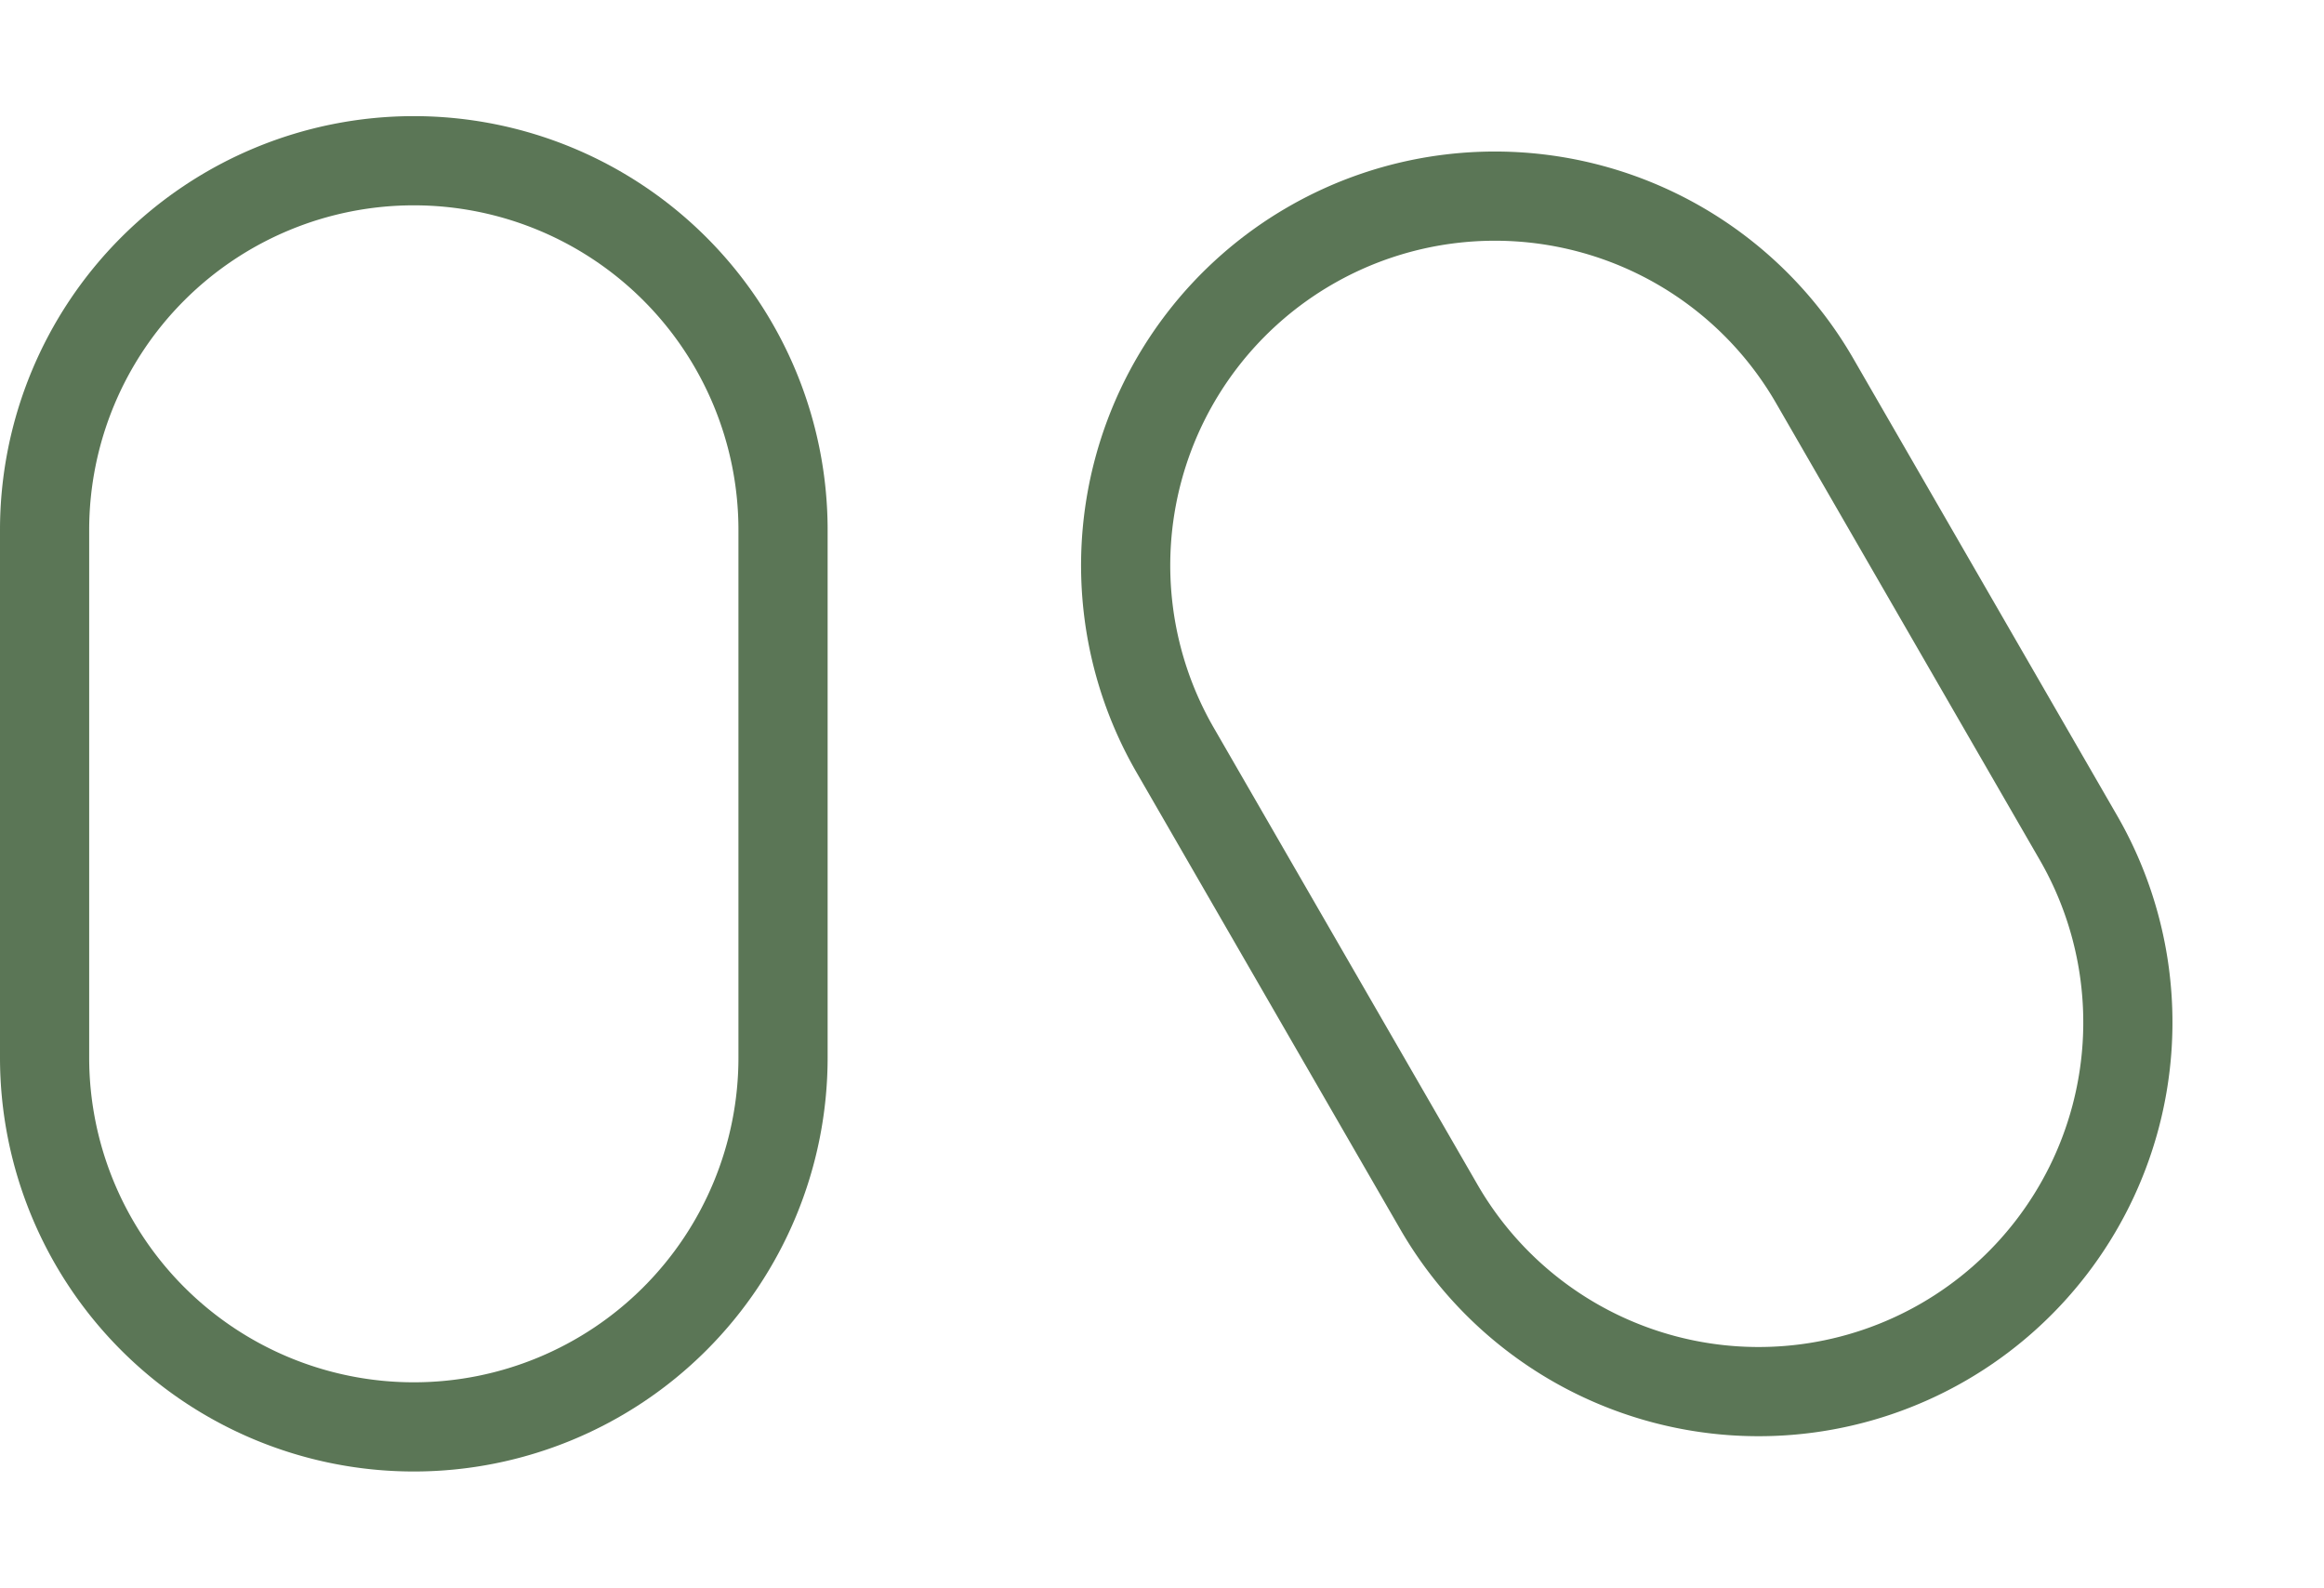
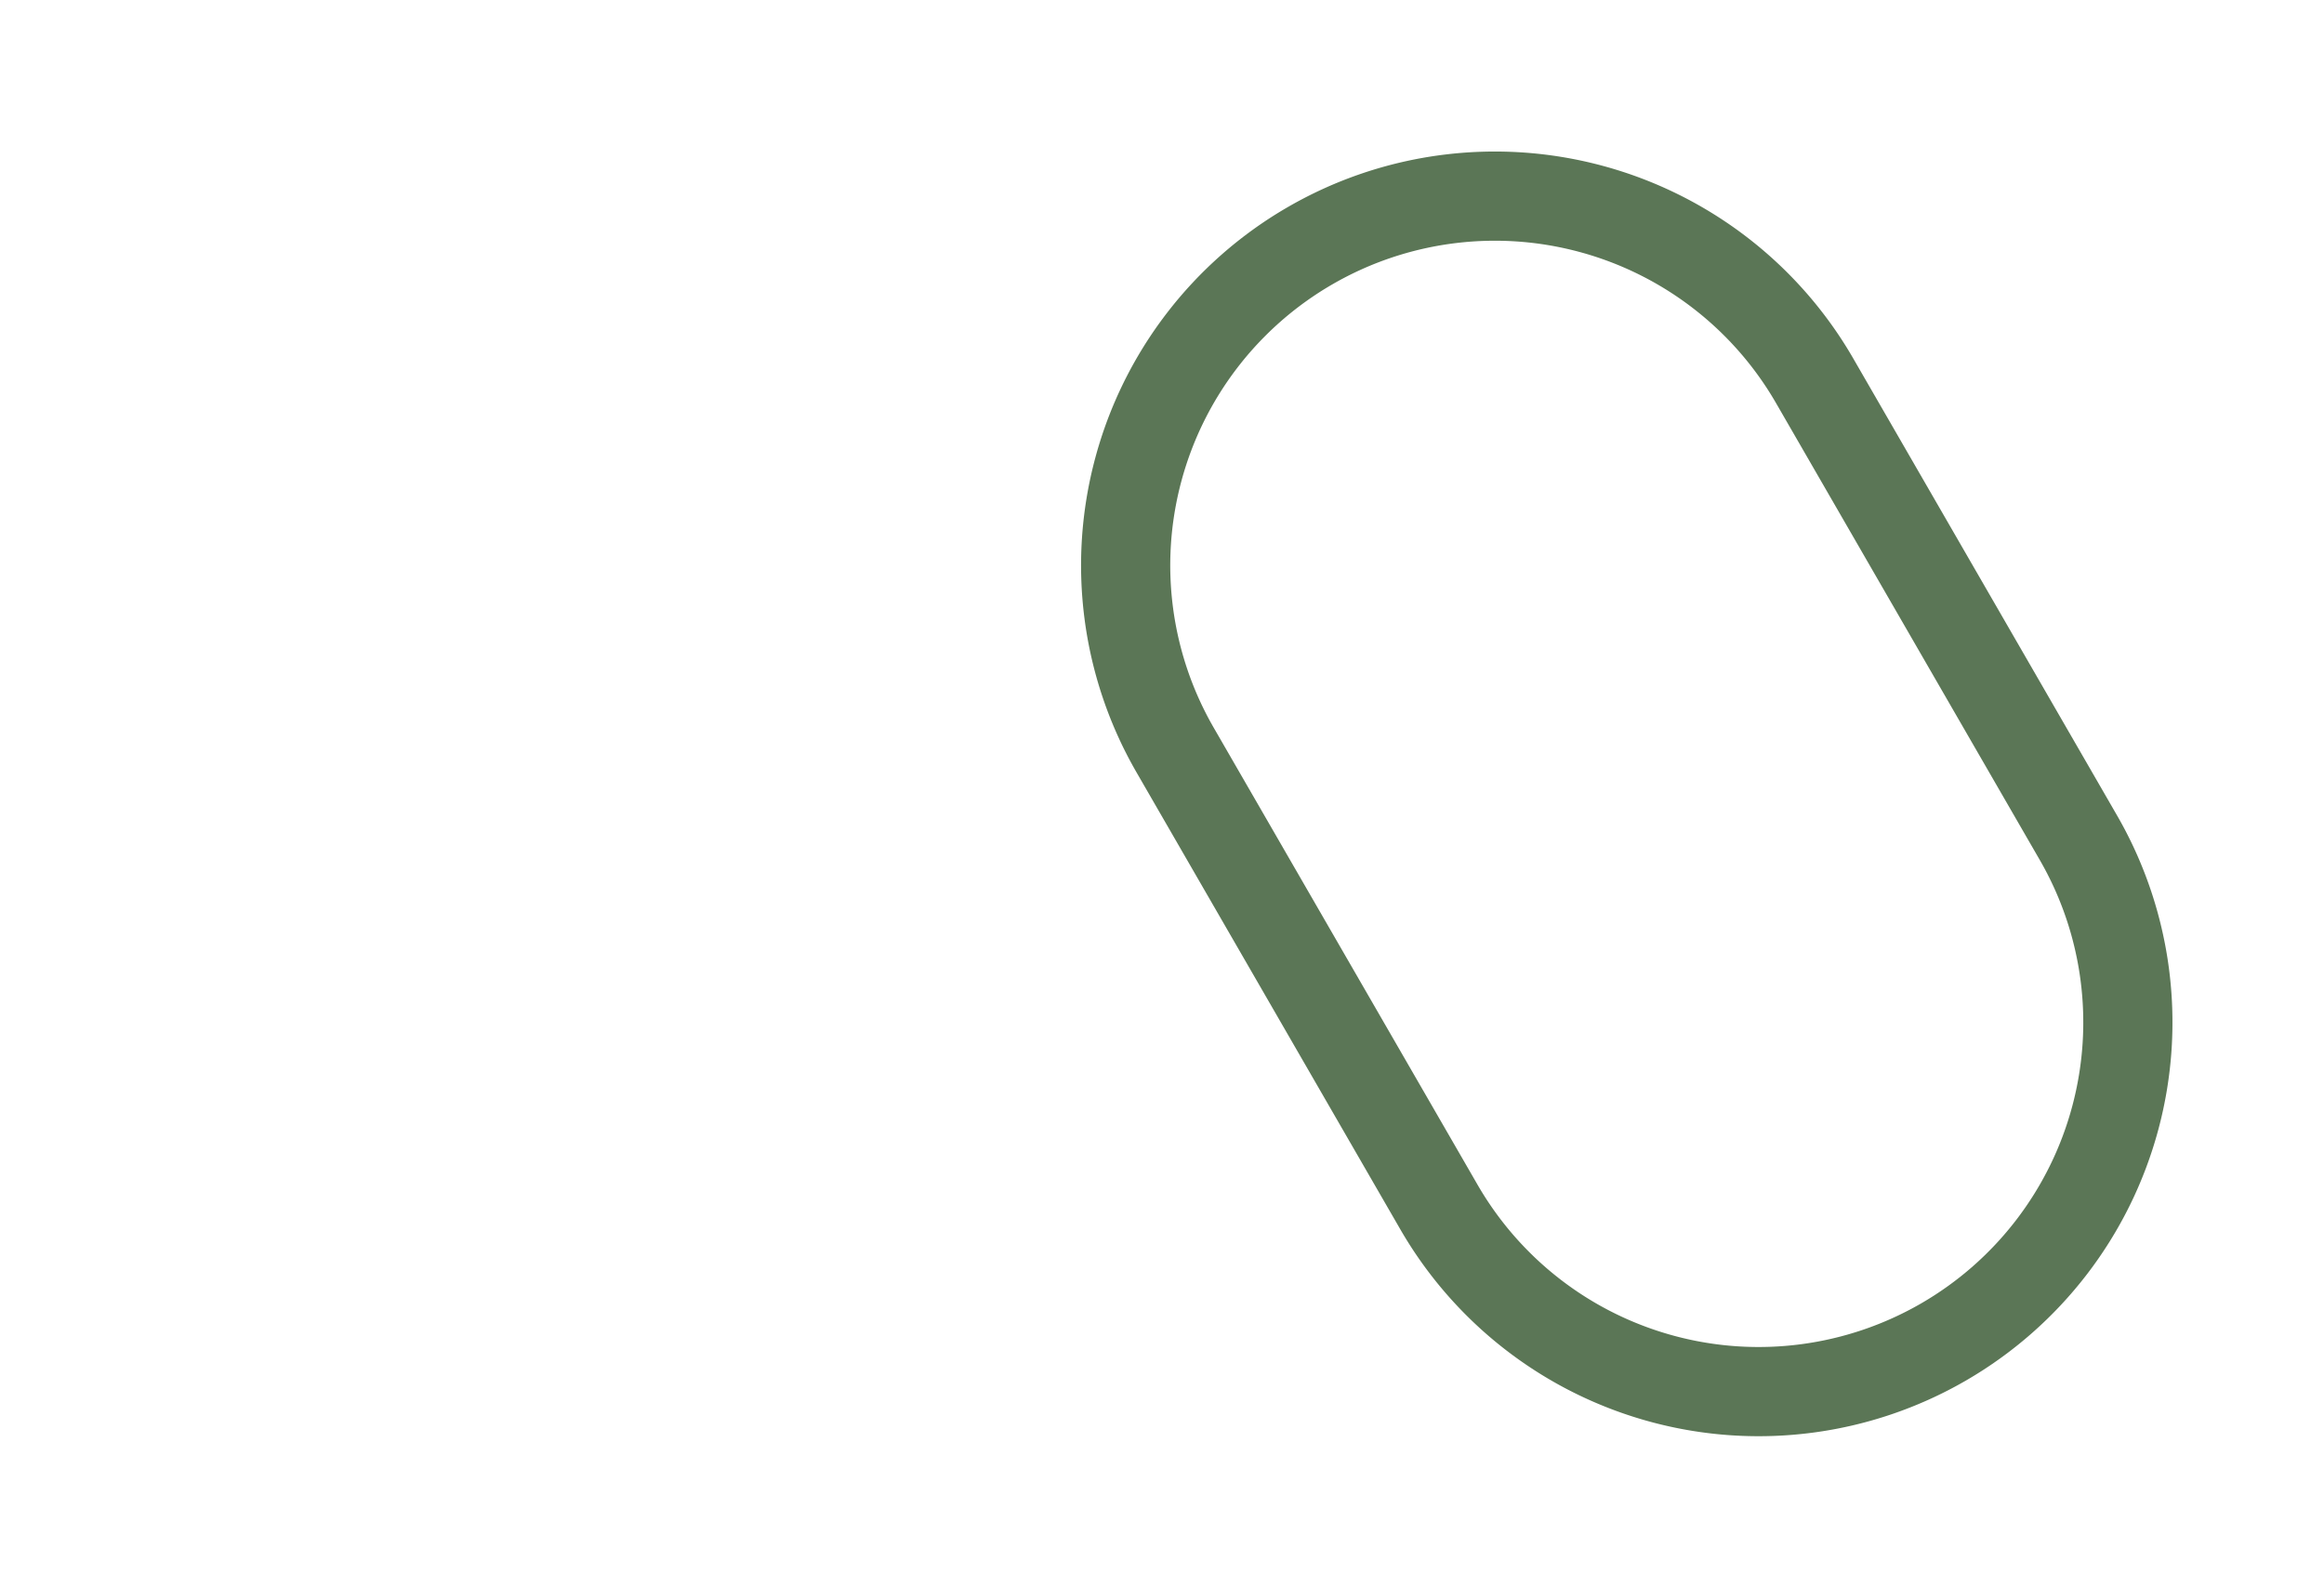
<svg xmlns="http://www.w3.org/2000/svg" width="52.117" height="35.599" viewBox="0 0 52.117 35.599">
  <g transform="translate(-357 -4504.181)">
-     <path d="M8.28,0a8.28,8.28,0,0,1,8.28,8.28V20.11A8.28,8.28,0,0,1,0,20.11V8.28A8.28,8.28,0,0,1,8.28,0Z" transform="translate(358 4507.785)" fill="none" stroke="#5b7656" stroke-width="2" />
-     <path d="M8.28,0a8.28,8.28,0,0,1,8.28,8.28V20.11A8.28,8.28,0,0,1,0,20.11V8.28A8.28,8.28,0,0,1,8.28,0Z" transform="translate(379.213 4513.828) rotate(-30)" fill="none" stroke="#5b7656" stroke-width="2" />
+     <path d="M8.28,0a8.28,8.28,0,0,1,8.28,8.28V20.11A8.28,8.28,0,0,1,0,20.11V8.28A8.28,8.28,0,0,1,8.28,0" transform="translate(379.213 4513.828) rotate(-30)" fill="none" stroke="#5b7656" stroke-width="2" />
  </g>
</svg>